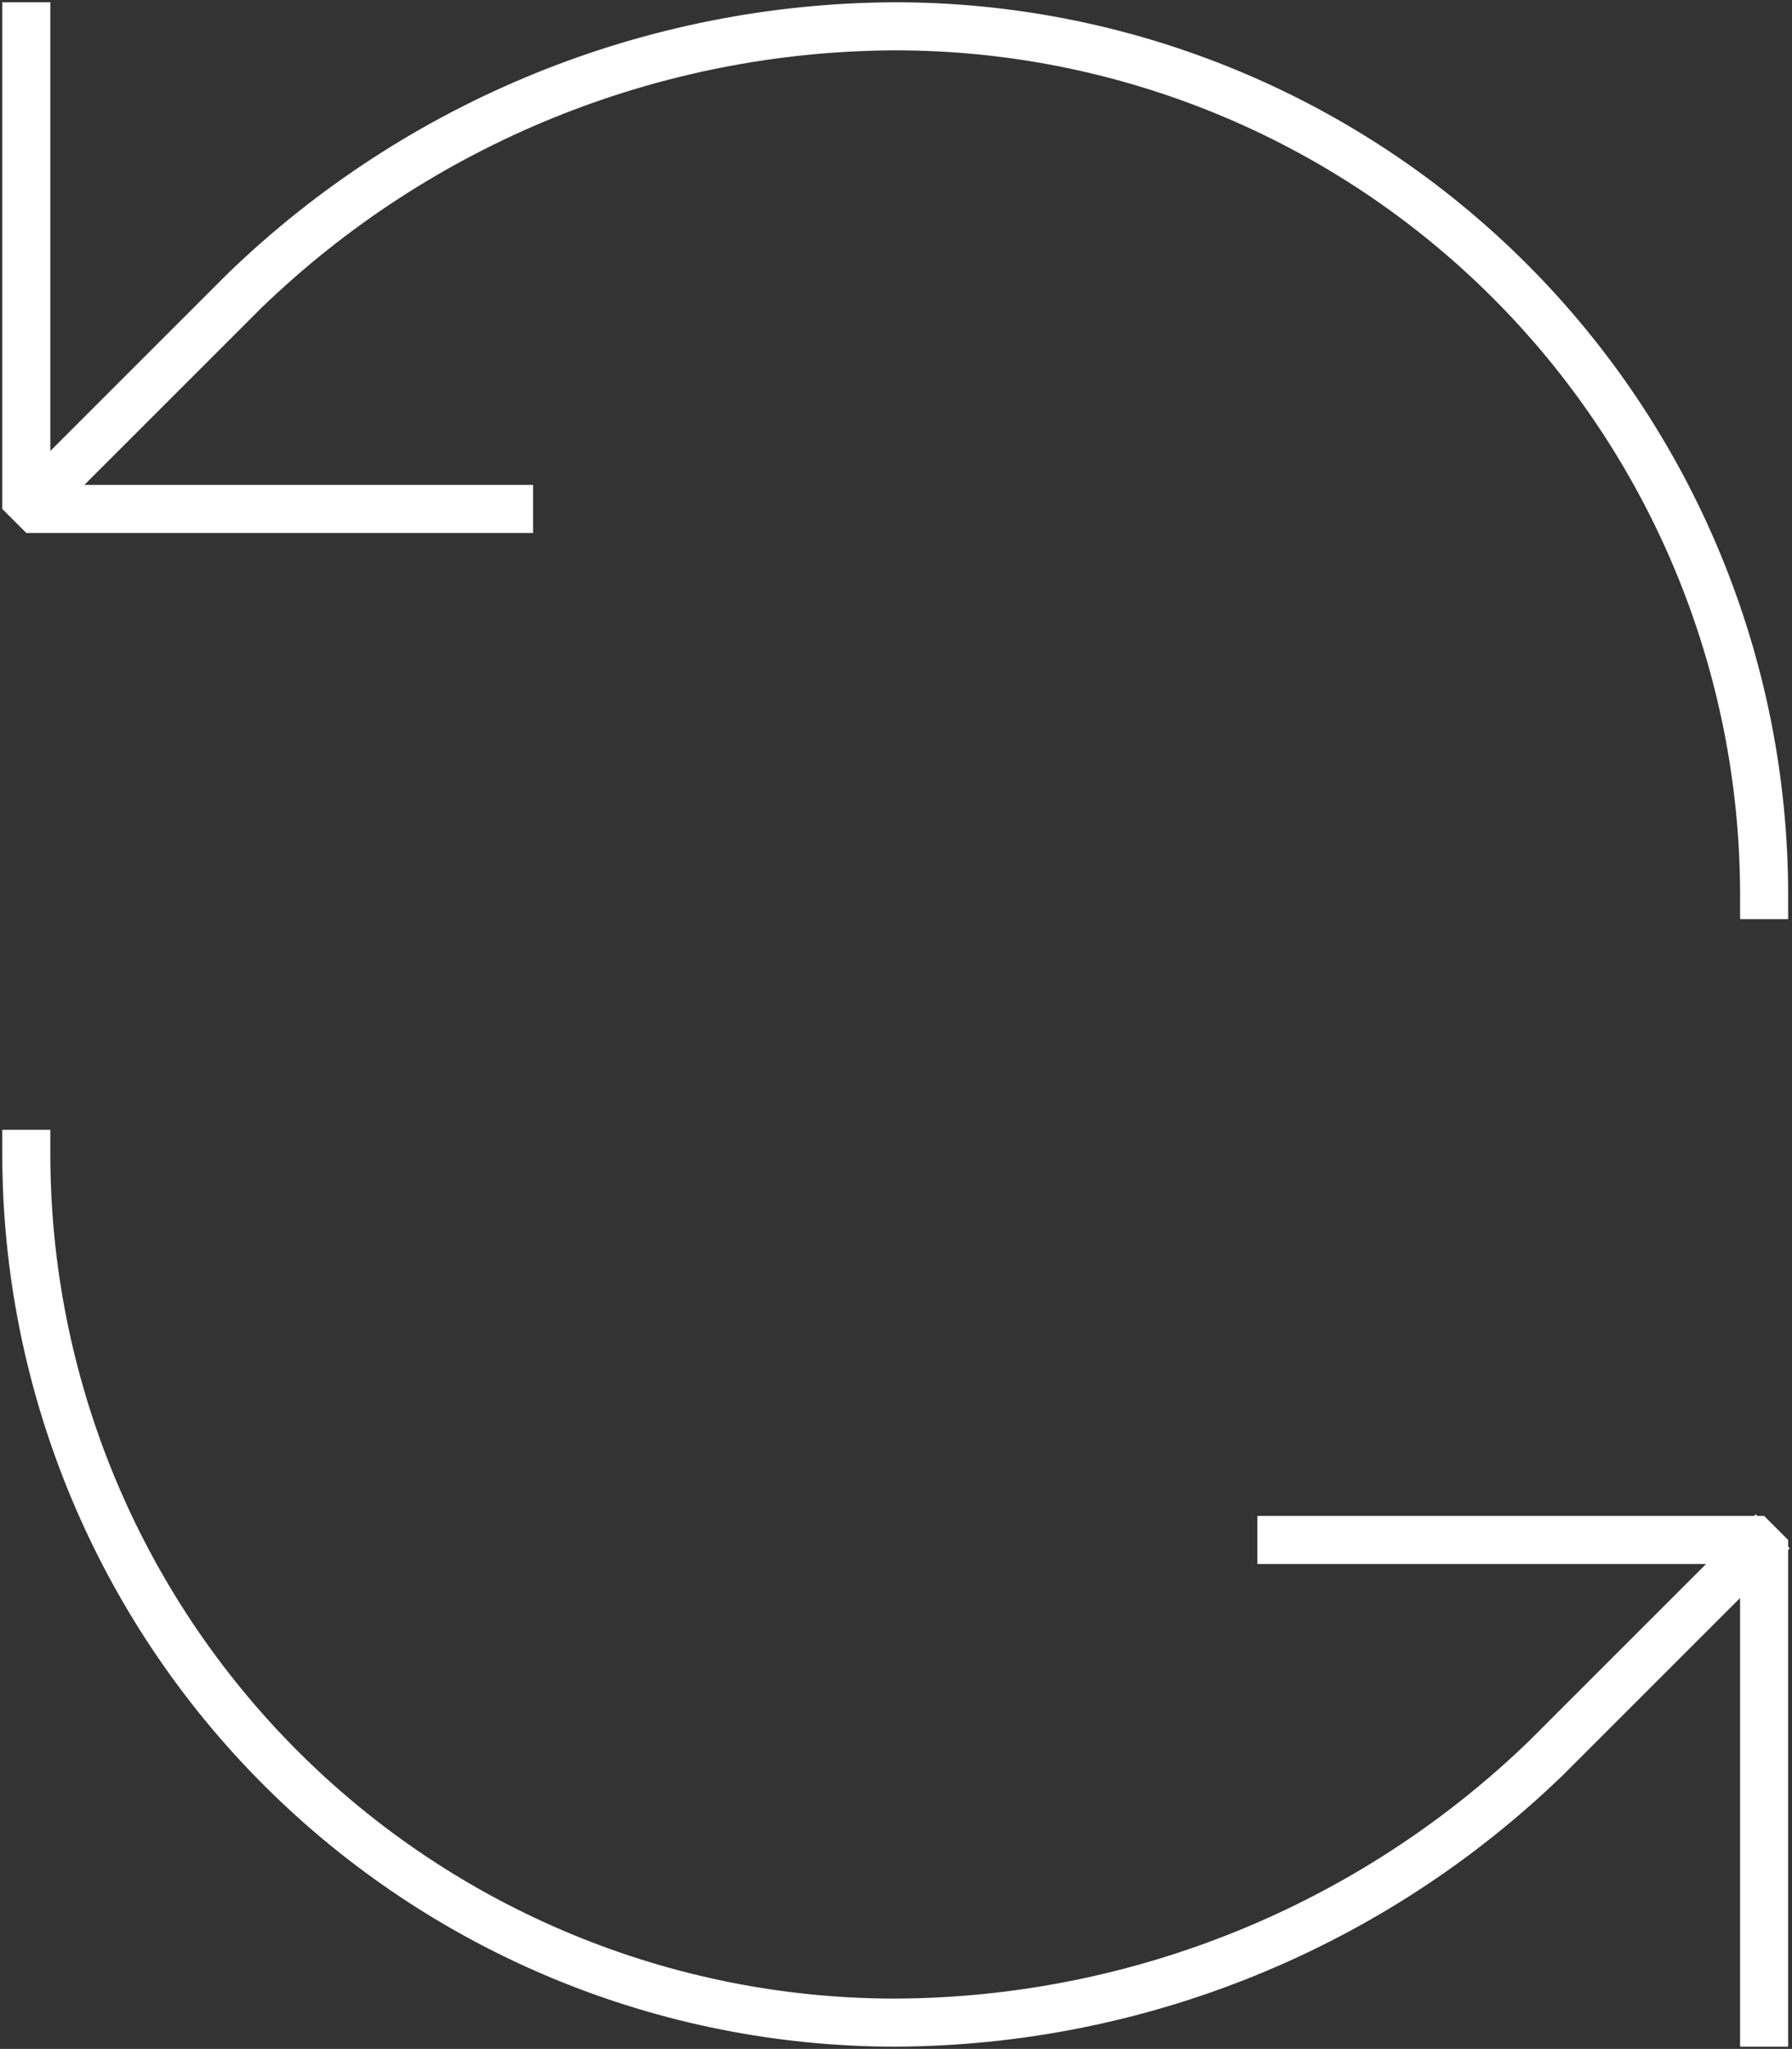
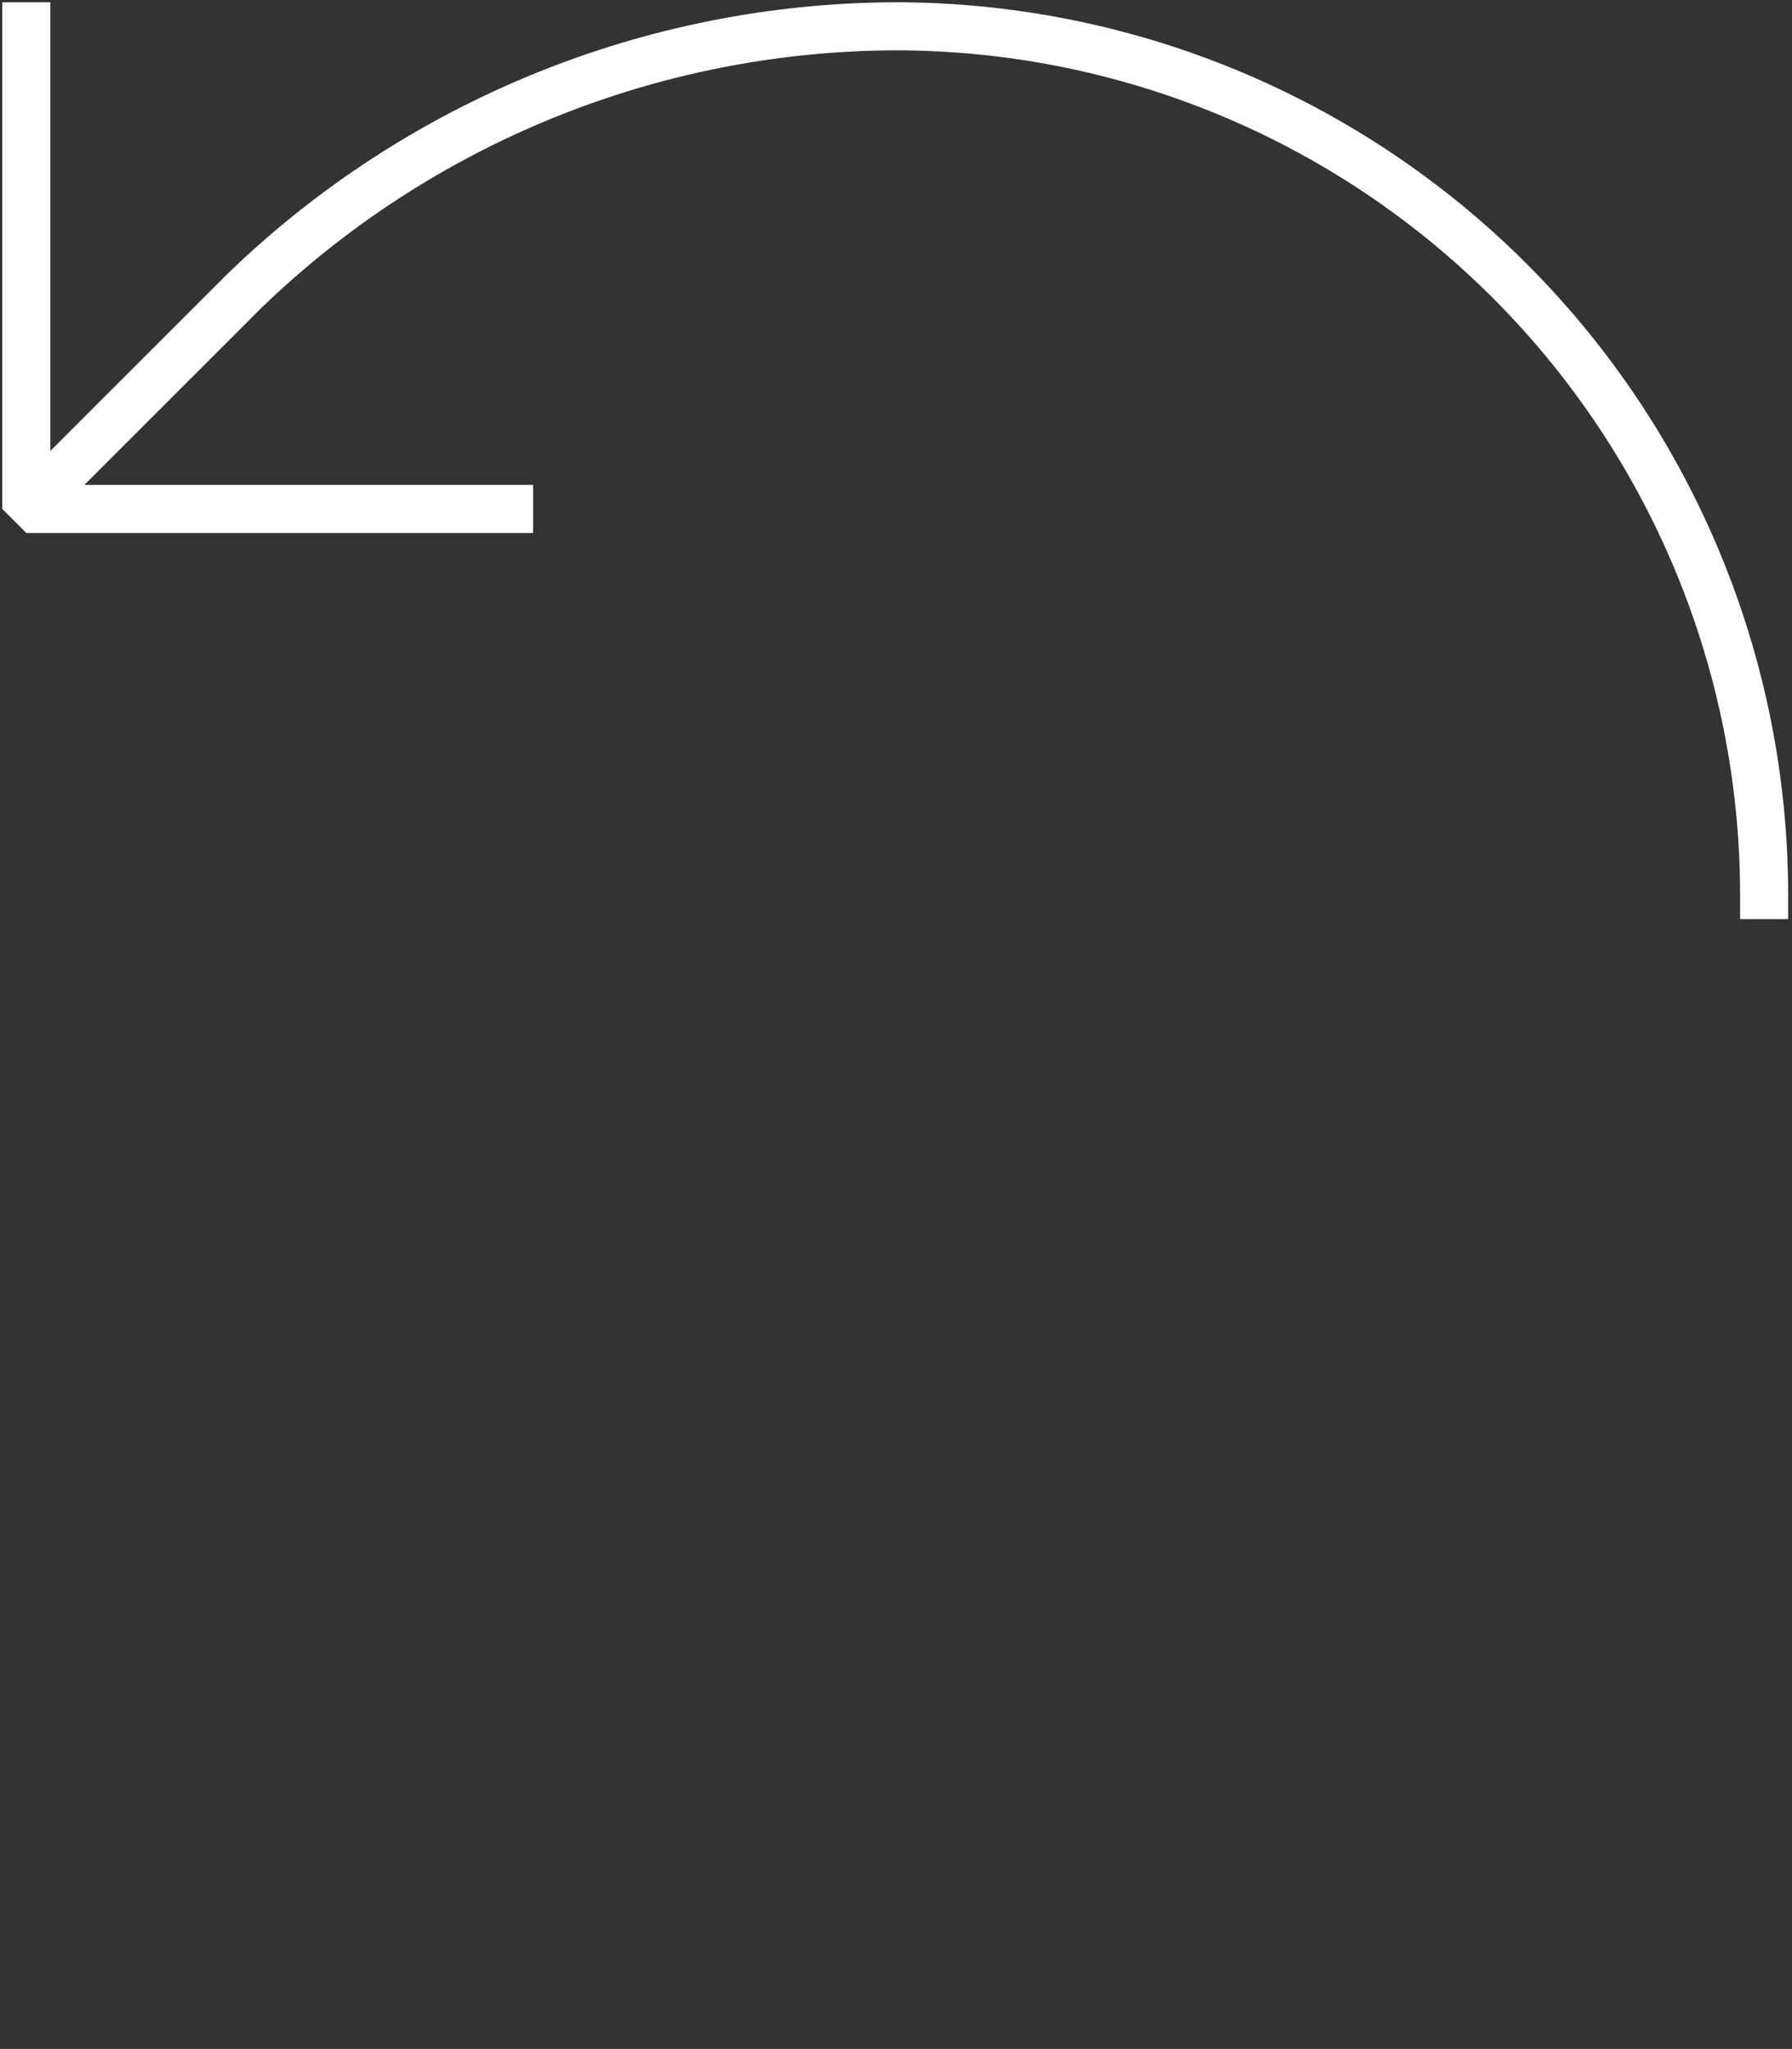
<svg xmlns="http://www.w3.org/2000/svg" width="613" height="701" viewBox="0 0 613 701" fill="none">
  <rect x="0" y="0" width="613" height="701" fill="#333333" stroke="none" />
  <path d="M595.242 306.232V314.453H611.684V306.232H595.242ZM306.232 9V0.779H306.216L306.201 0.779L306.232 9ZM83.638 99.49L77.924 93.58L77.874 93.628L77.825 93.677L83.638 99.49ZM7.93 163.572L2.116 169.386L13.743 181.012L19.556 175.199L7.93 163.572ZM17.221 9V0.779H0.779V9H17.221ZM9 174.129H0.779L9 182.35V174.129ZM174.129 182.35H182.35V165.907H174.129V182.35ZM603.463 306.232H611.684C611.684 225.22 579.503 147.527 522.219 90.244L516.406 96.057L510.593 101.87C564.792 156.07 595.242 229.581 595.242 306.232H603.463ZM516.406 96.057L522.219 90.244C464.936 32.96 387.243 0.779 306.232 0.779V9V17.221C382.882 17.221 456.393 47.67 510.593 101.87L516.406 96.057ZM306.232 9L306.201 0.779C220.985 1.099 139.192 34.35 77.924 93.58L83.638 99.49L89.352 105.401C147.569 49.121 225.29 17.526 306.262 17.221L306.232 9ZM83.638 99.49L77.825 93.677L7.93 163.572L13.743 169.386L19.556 175.199L89.451 105.304L83.638 99.49ZM9 9H0.779V174.129H9H17.221V9H9ZM9 174.129V182.35H174.129V174.129V165.907H9V174.129Z" fill="white" />
-   <path d="M9 394.769C9 473.599 40.315 549.201 96.057 604.943C151.799 660.685 227.401 692 306.231 692C389.326 691.687 469.082 659.264 528.825 601.51L600.617 529.717M438.334 526.871H603.463V692" stroke="white" stroke-width="16.443" stroke-linecap="square" stroke-linejoin="bevel" />
</svg>